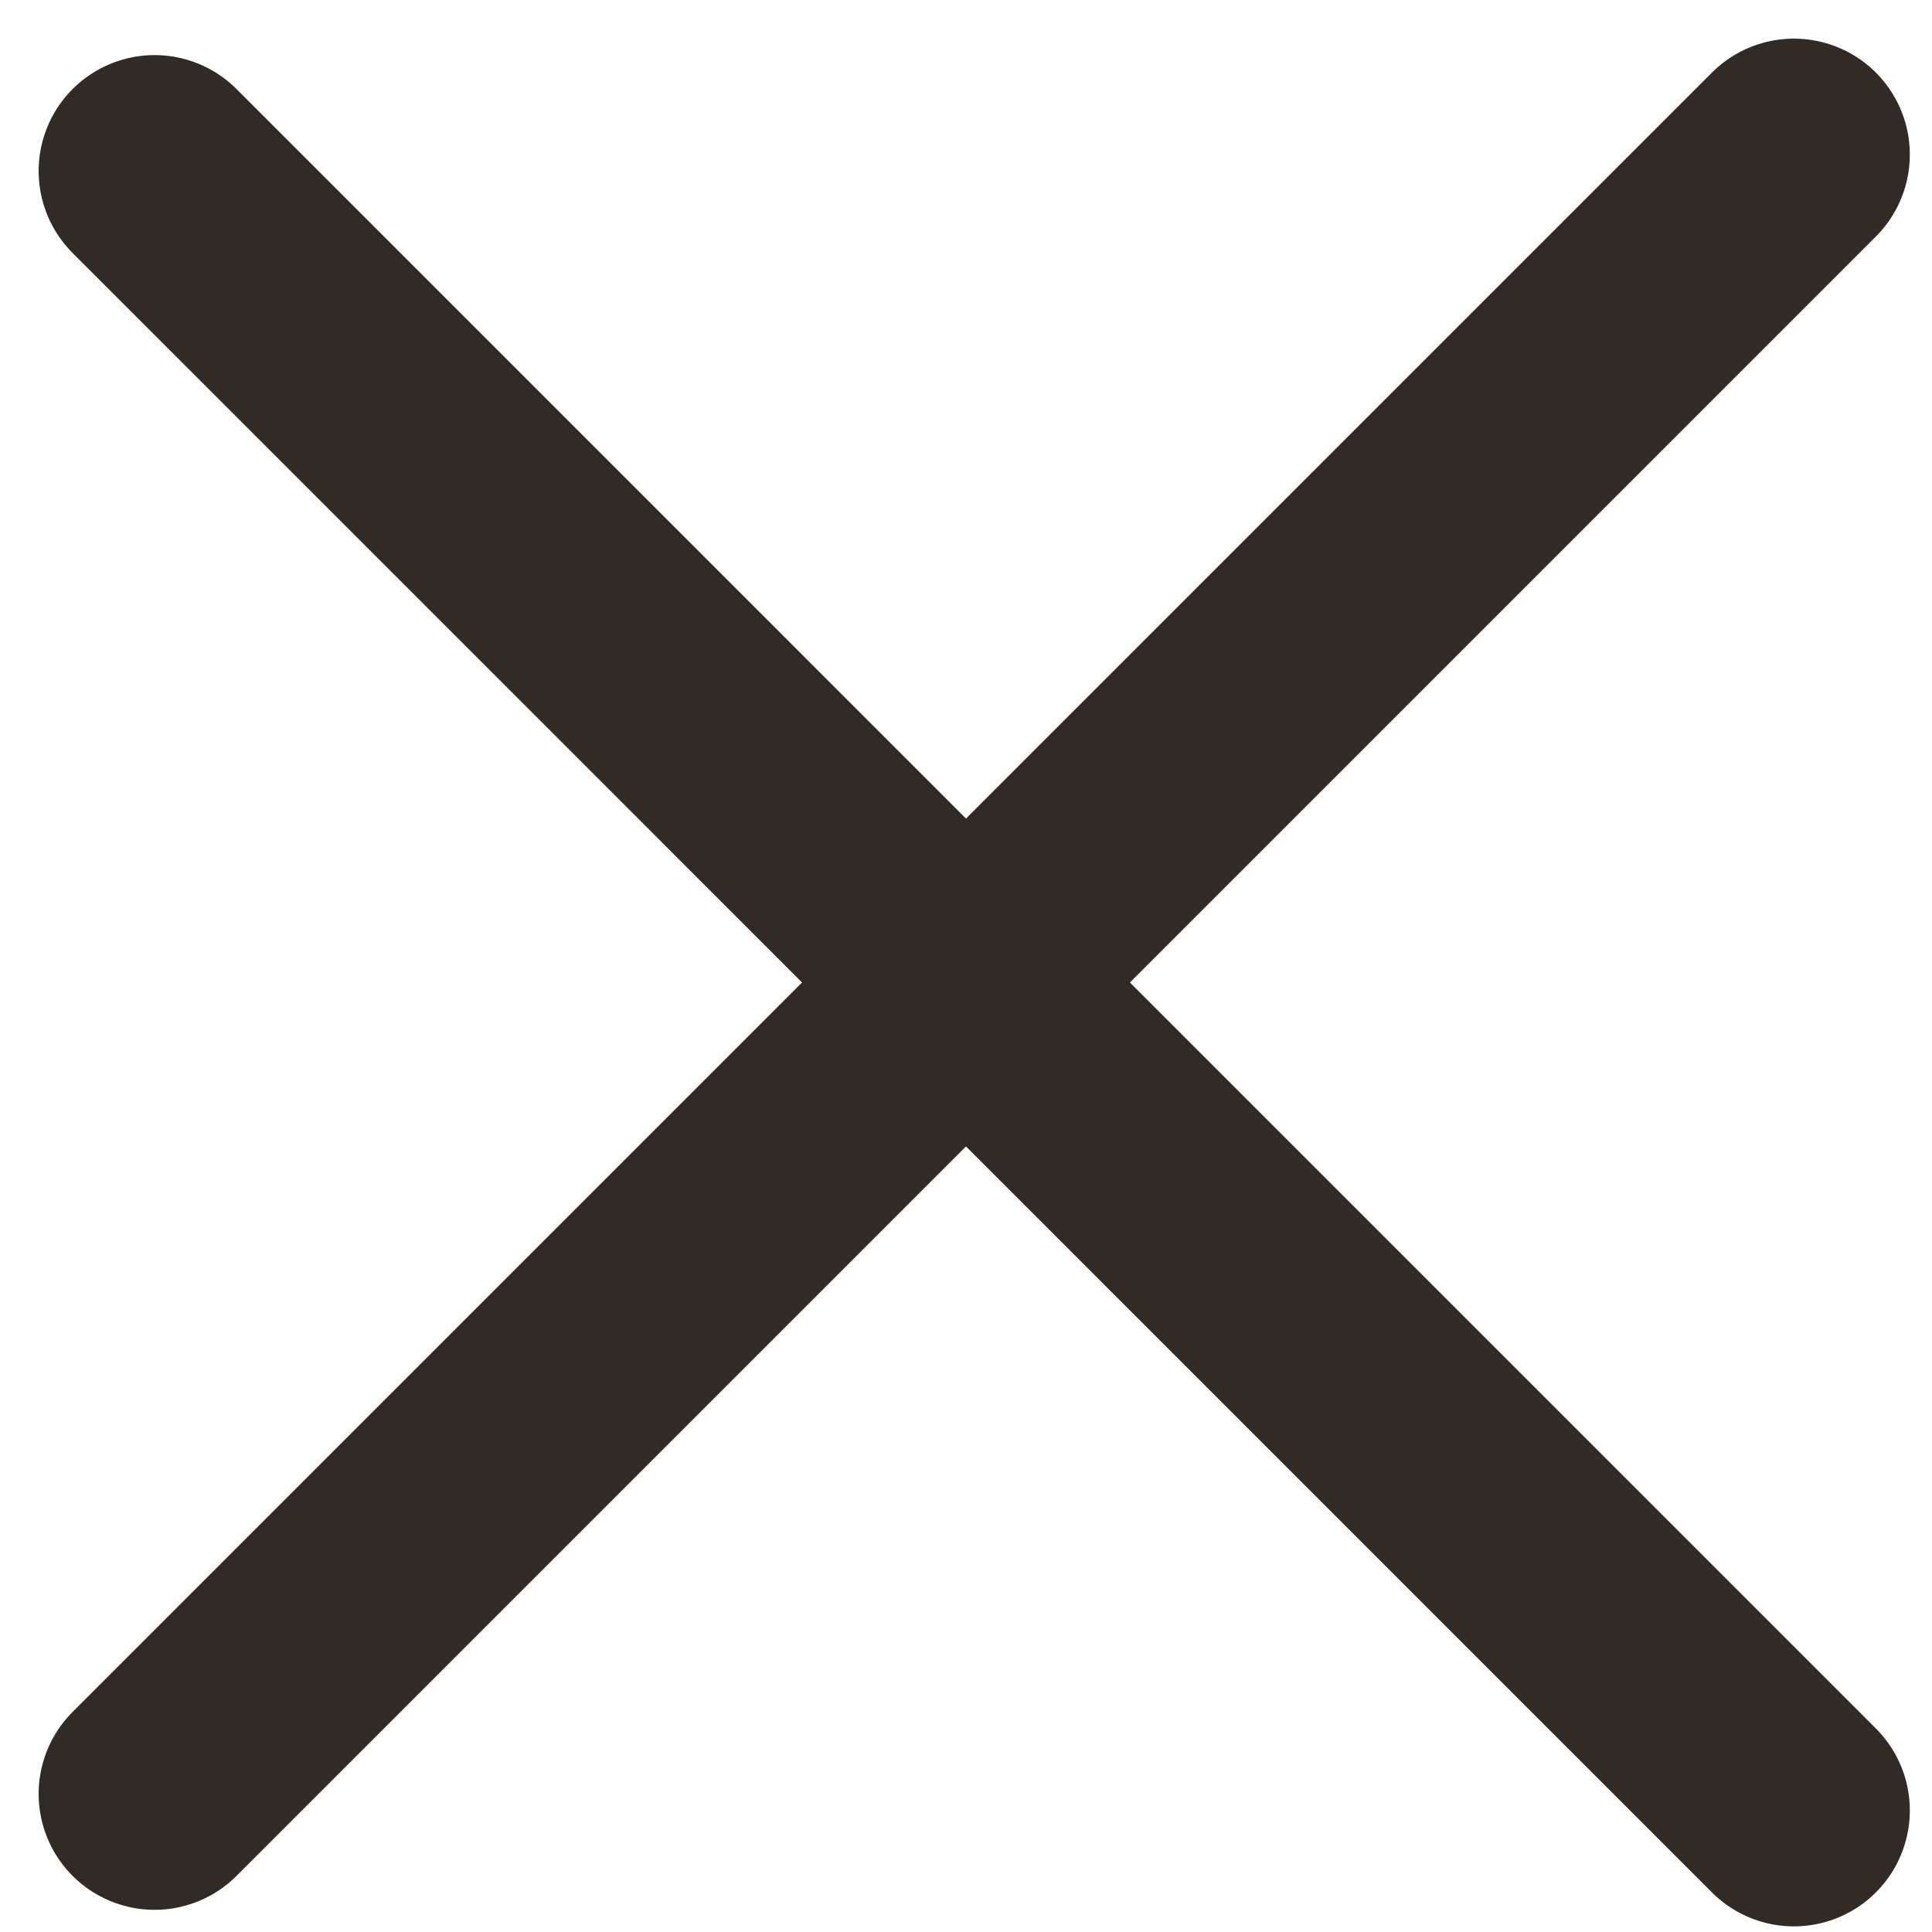
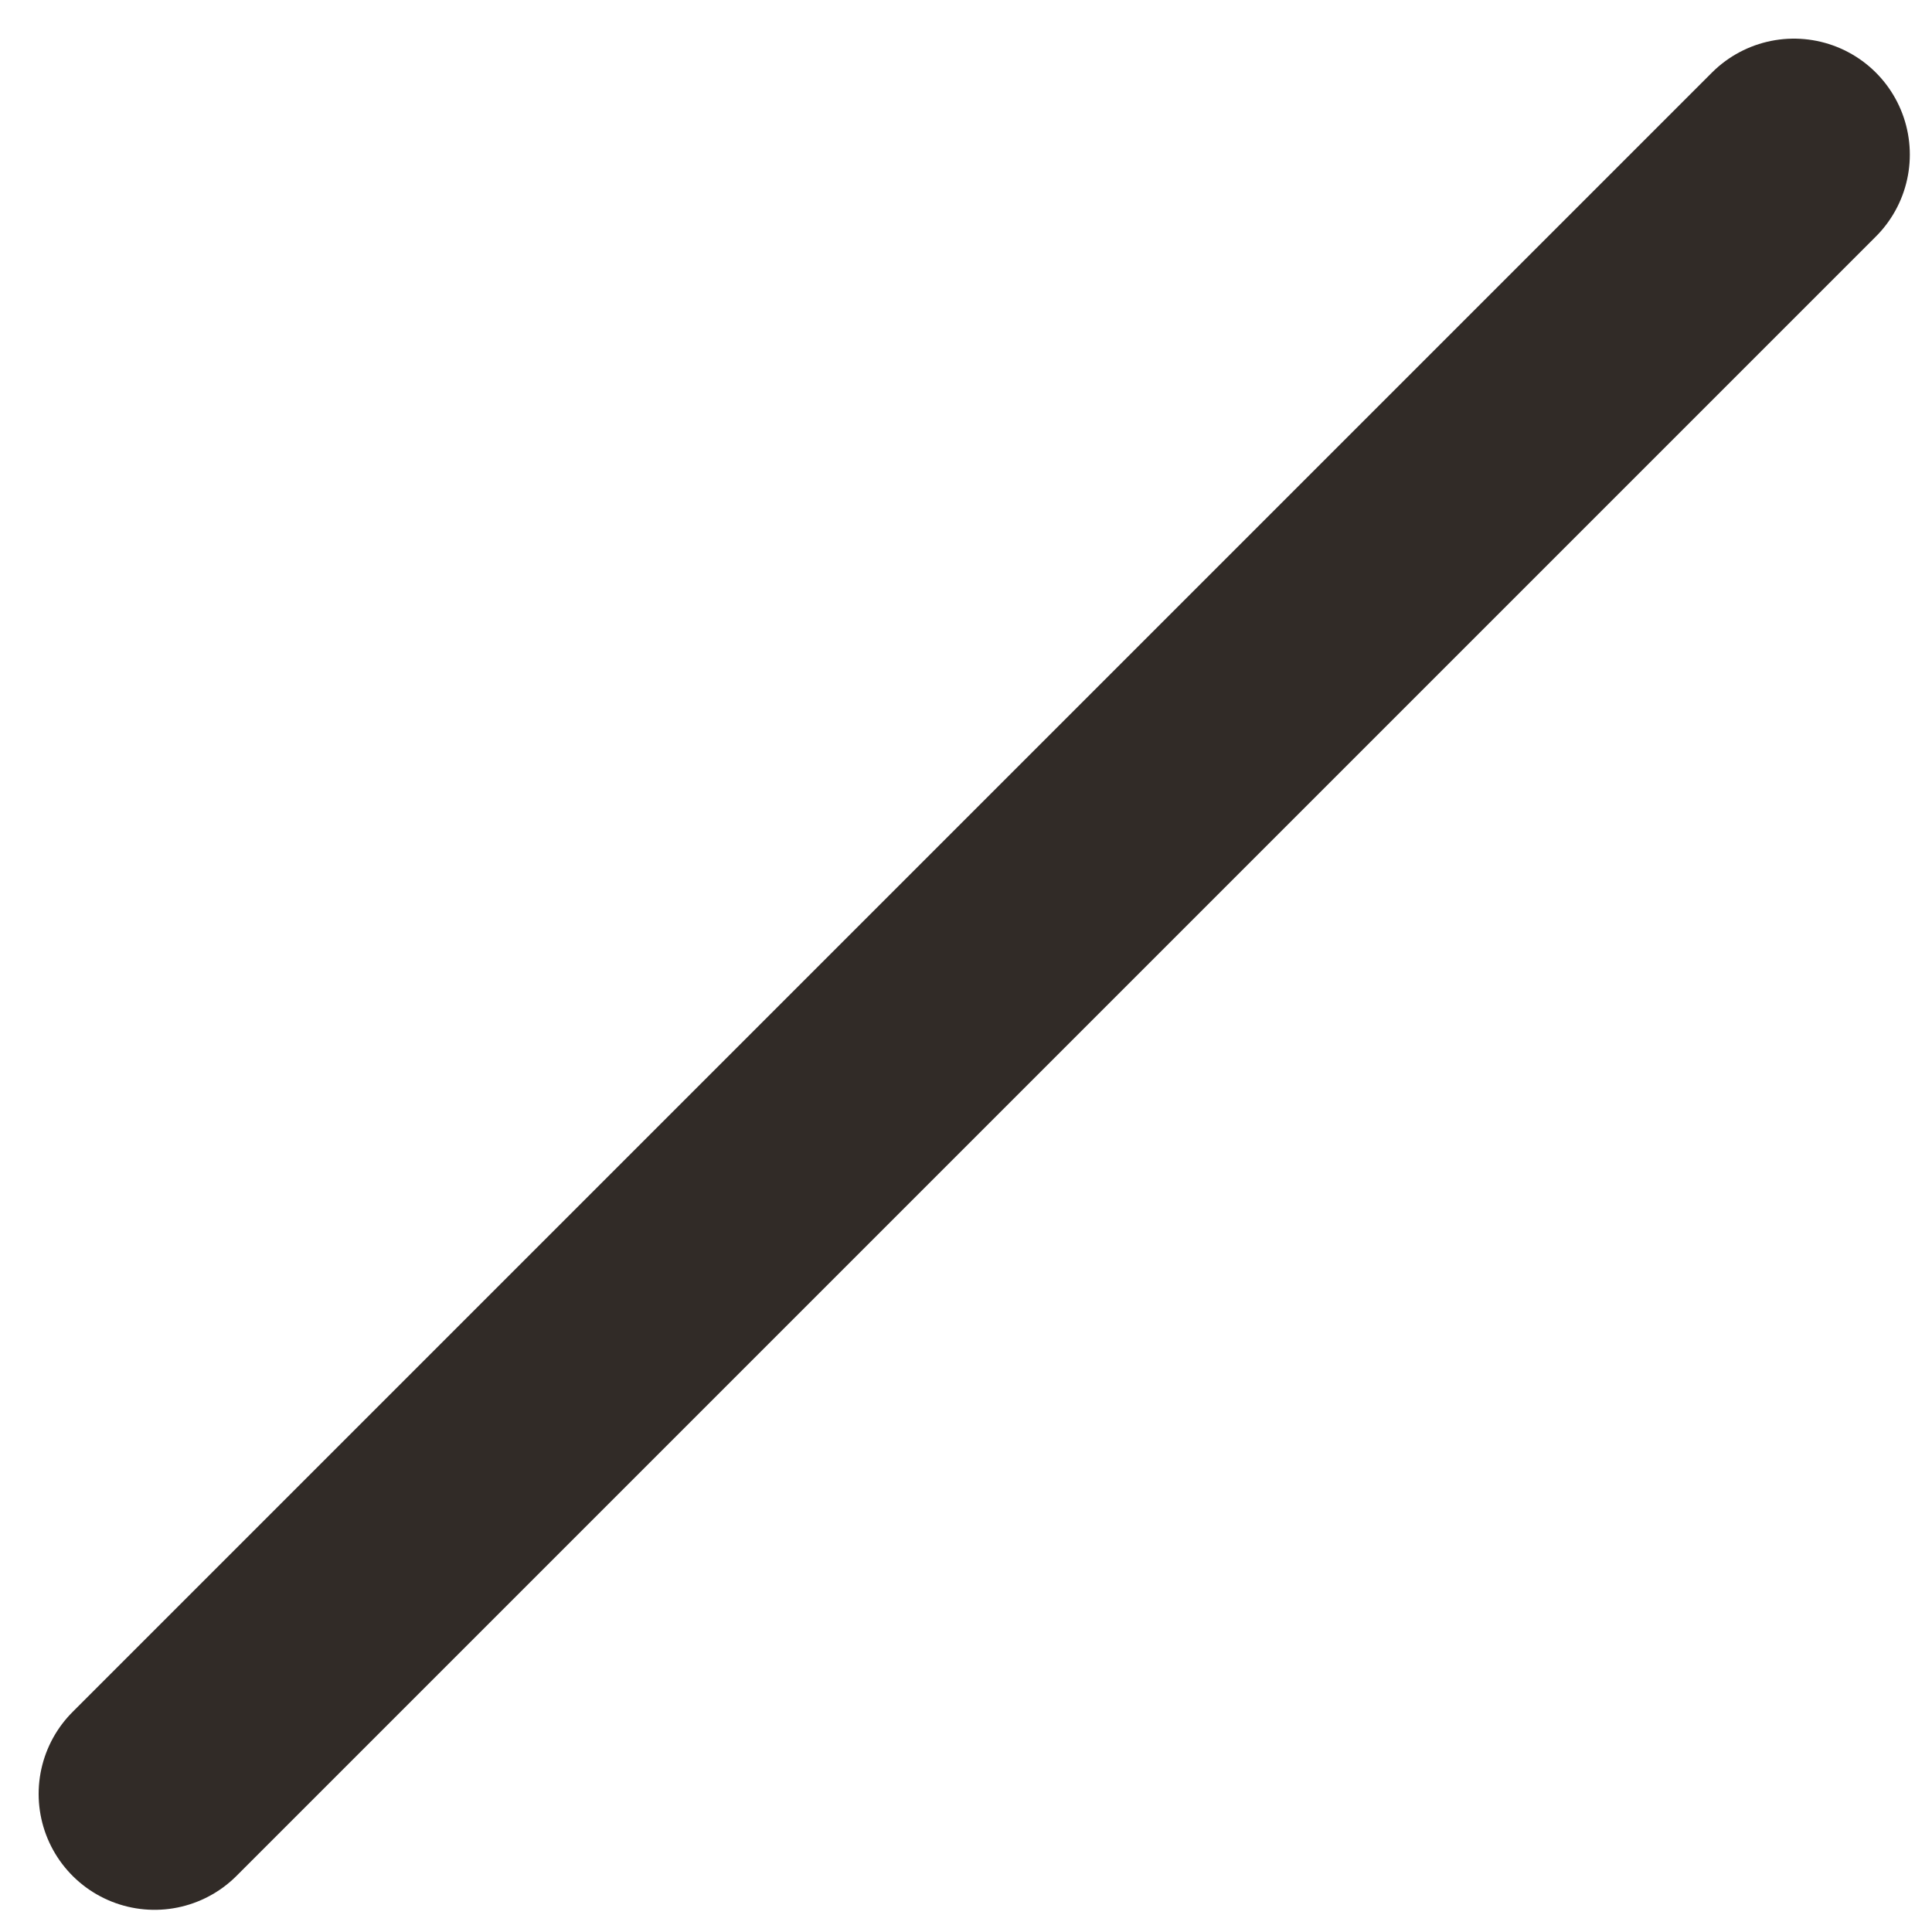
<svg xmlns="http://www.w3.org/2000/svg" width="25" height="25" viewBox="0 0 25 25" fill="none">
-   <path d="M2 2.213L23.213 23.427" stroke="#312B27" stroke-width="3" stroke-linecap="round" />
  <path d="M2 23.213L23.213 2" stroke="#312B27" stroke-width="3" stroke-linecap="round" />
</svg>